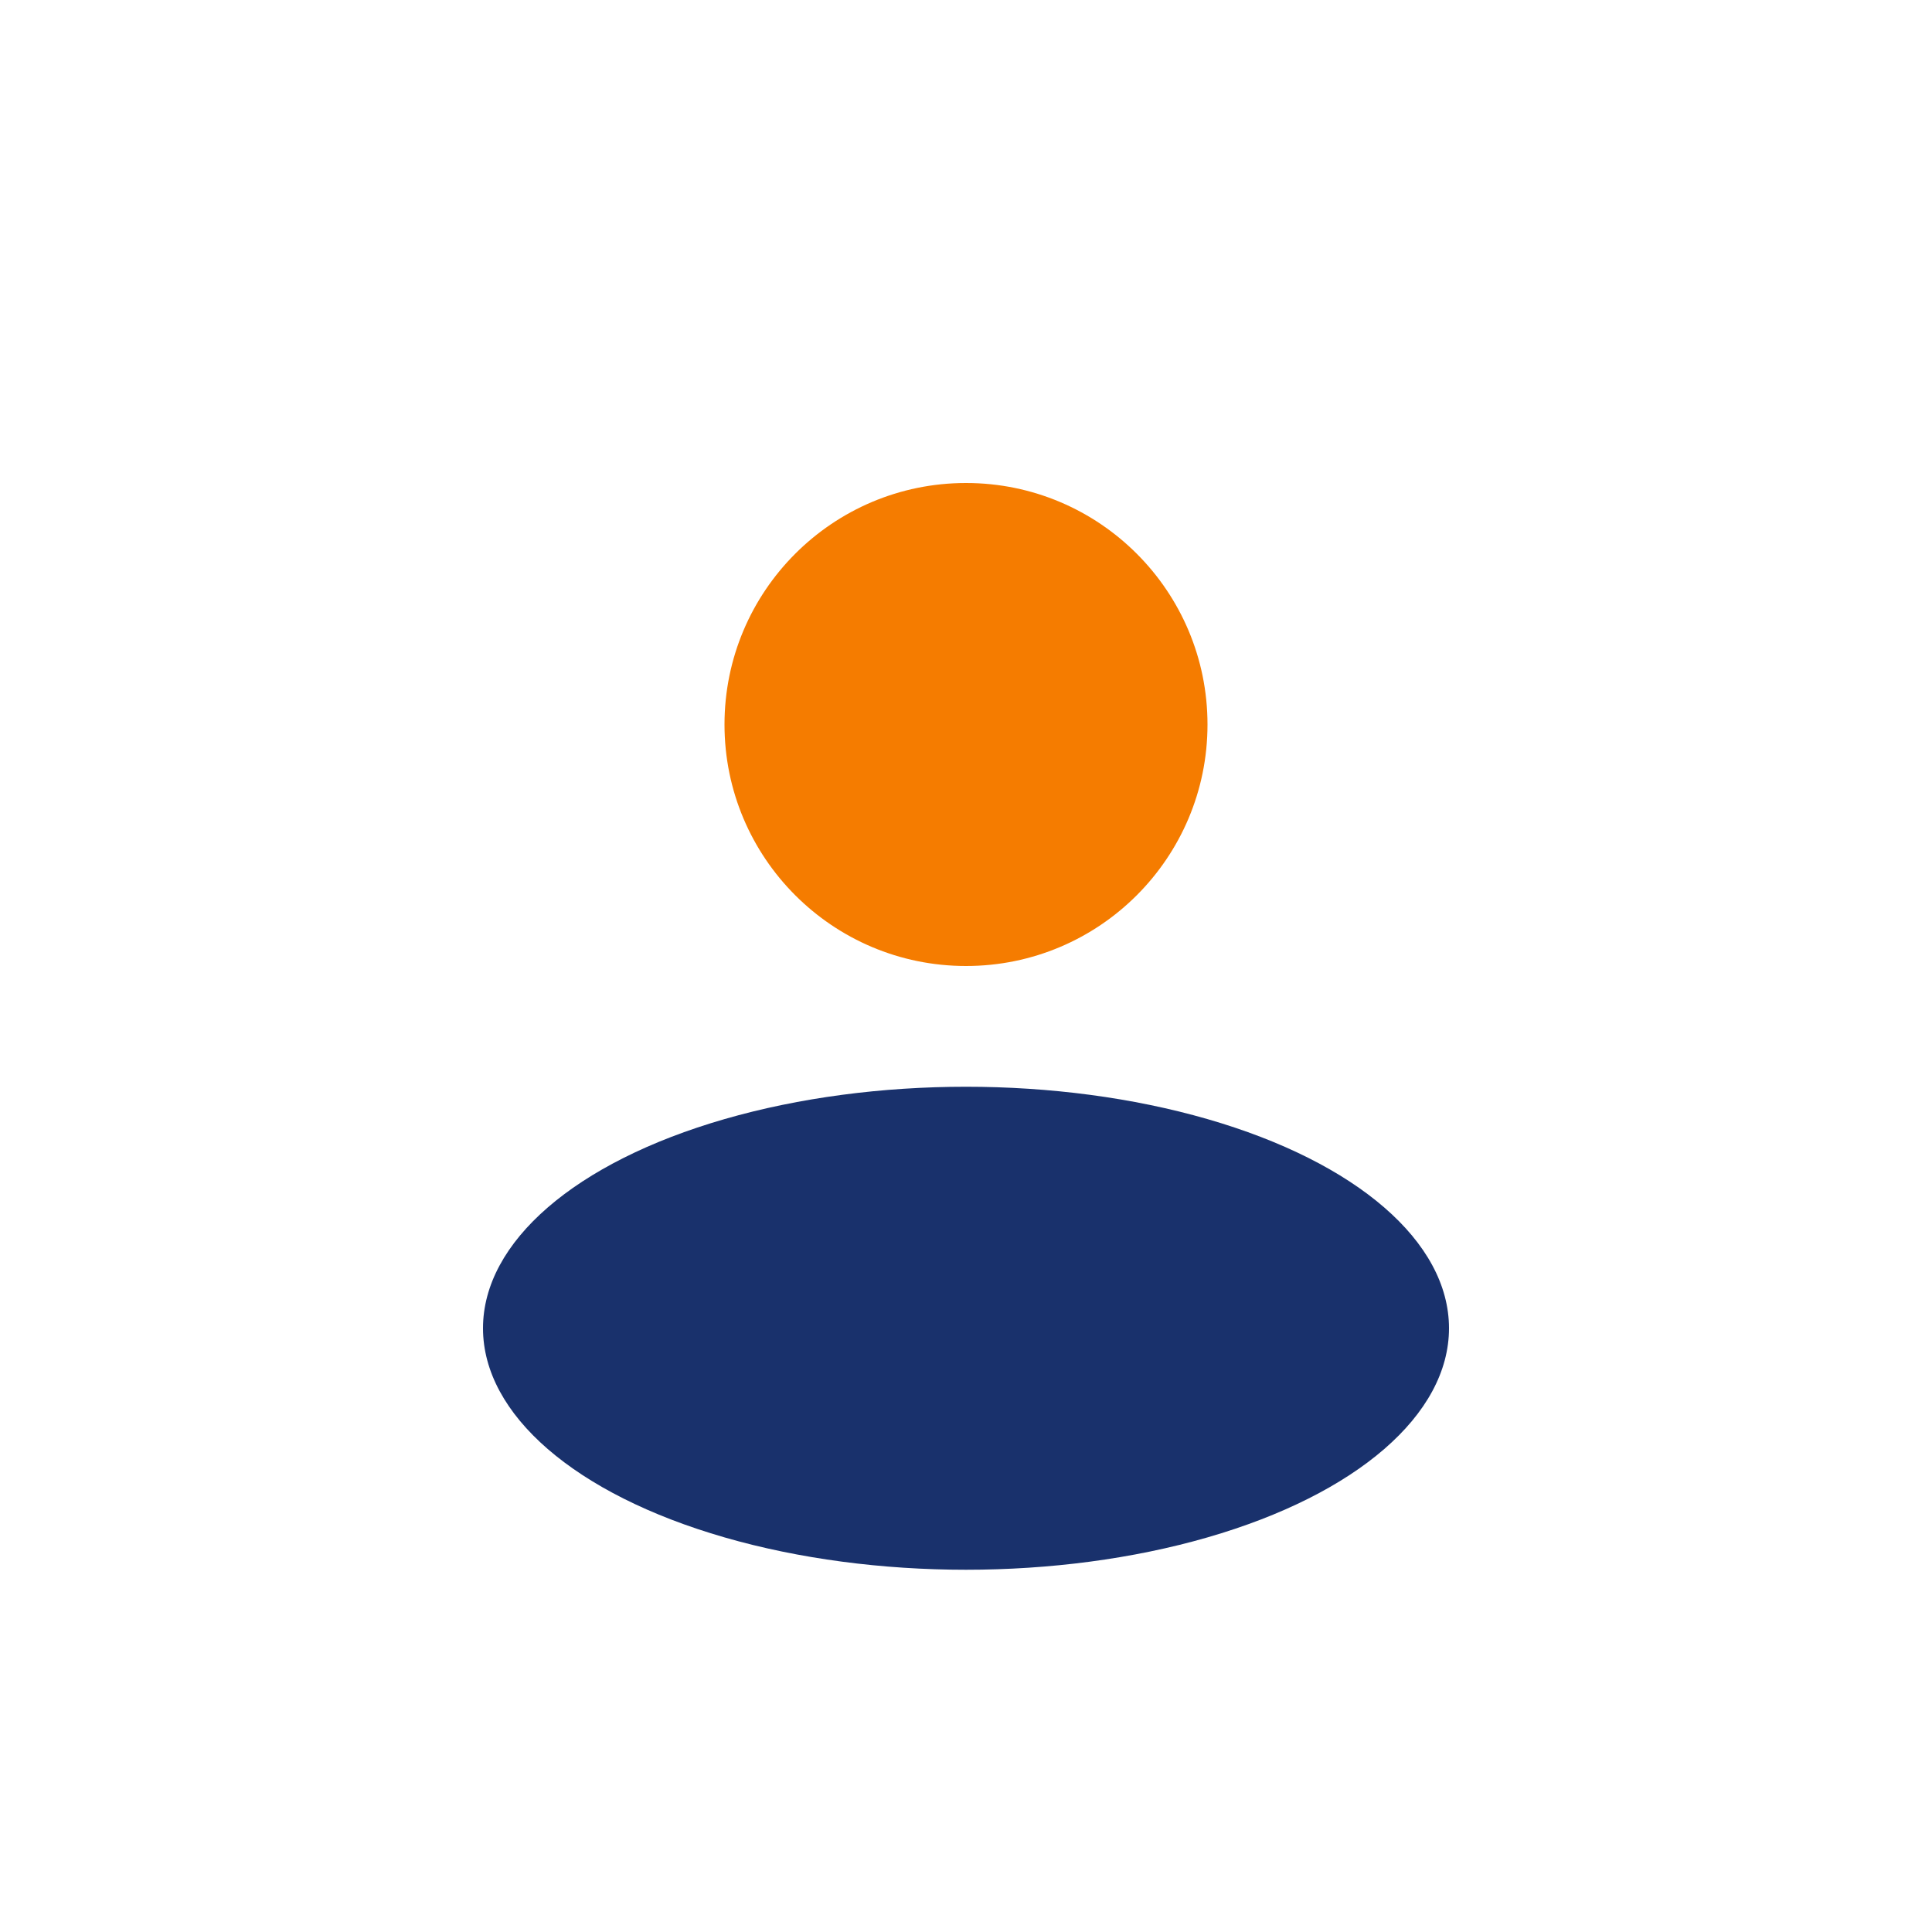
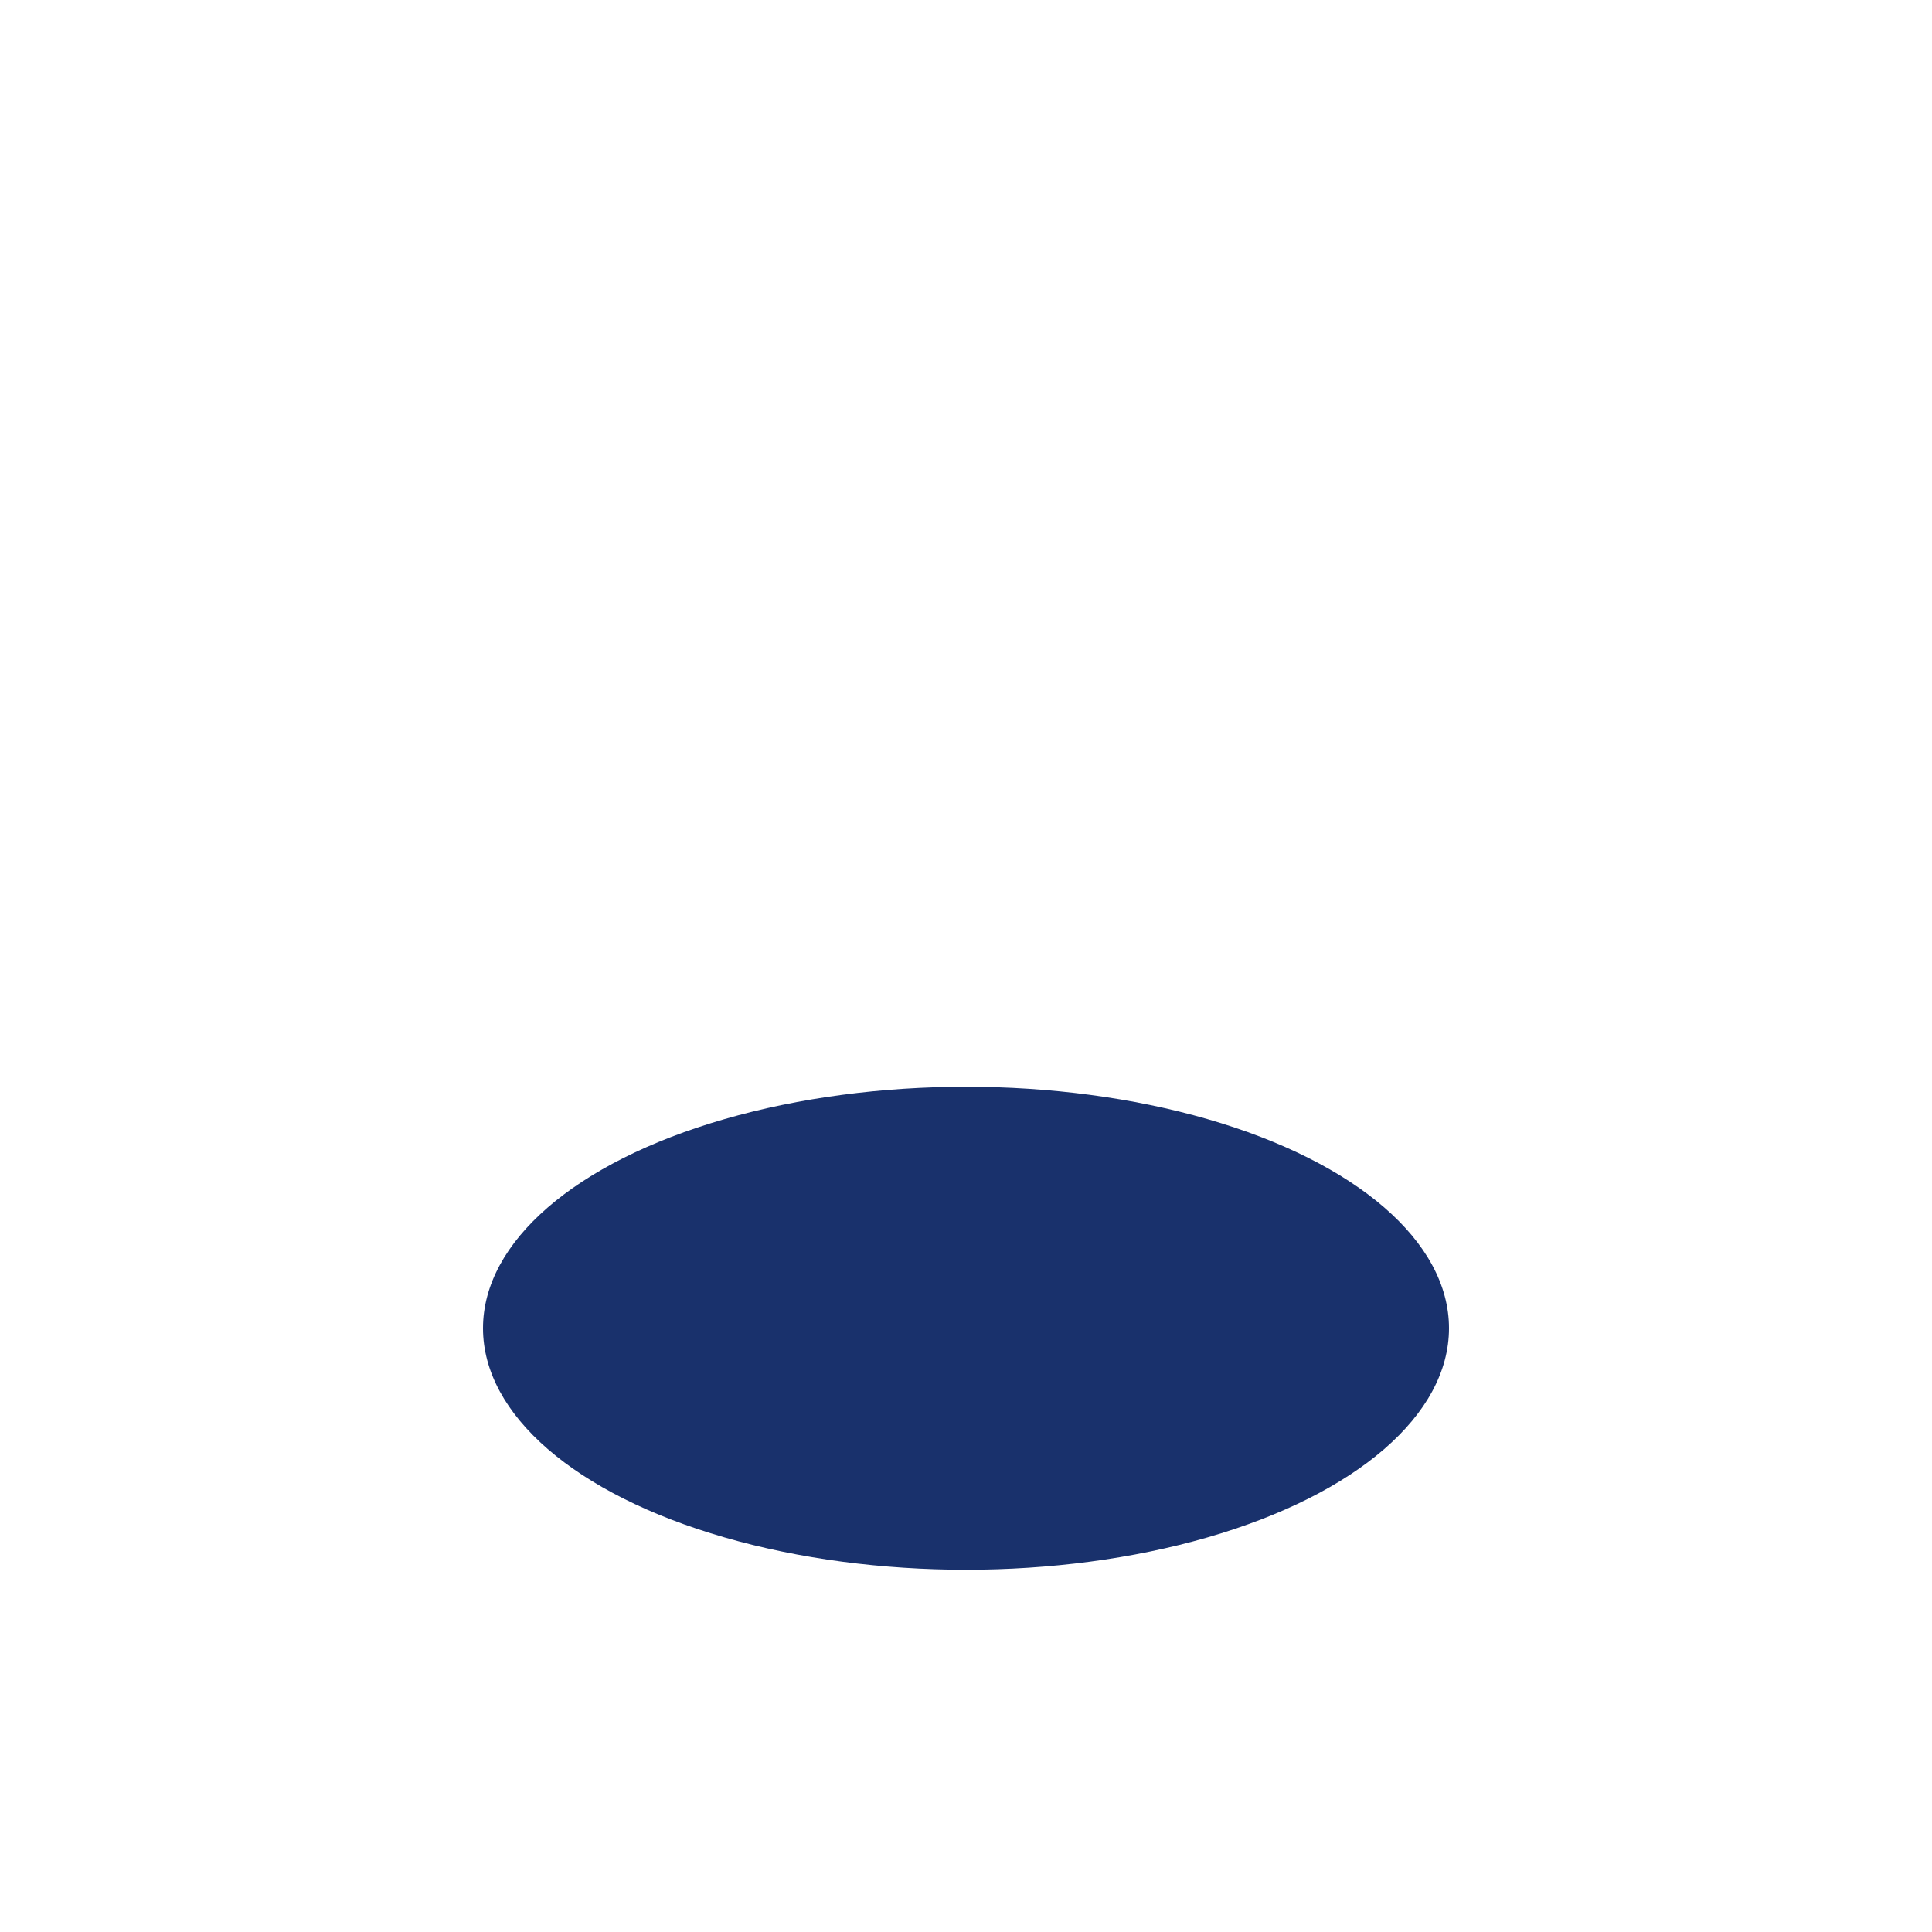
<svg xmlns="http://www.w3.org/2000/svg" width="32" height="32" viewBox="0 0 32 32">
-   <circle cx="16" cy="12" r="4" fill="#F57C00" />
  <ellipse cx="16" cy="22" rx="8" ry="4" fill="#19316C" />
</svg>